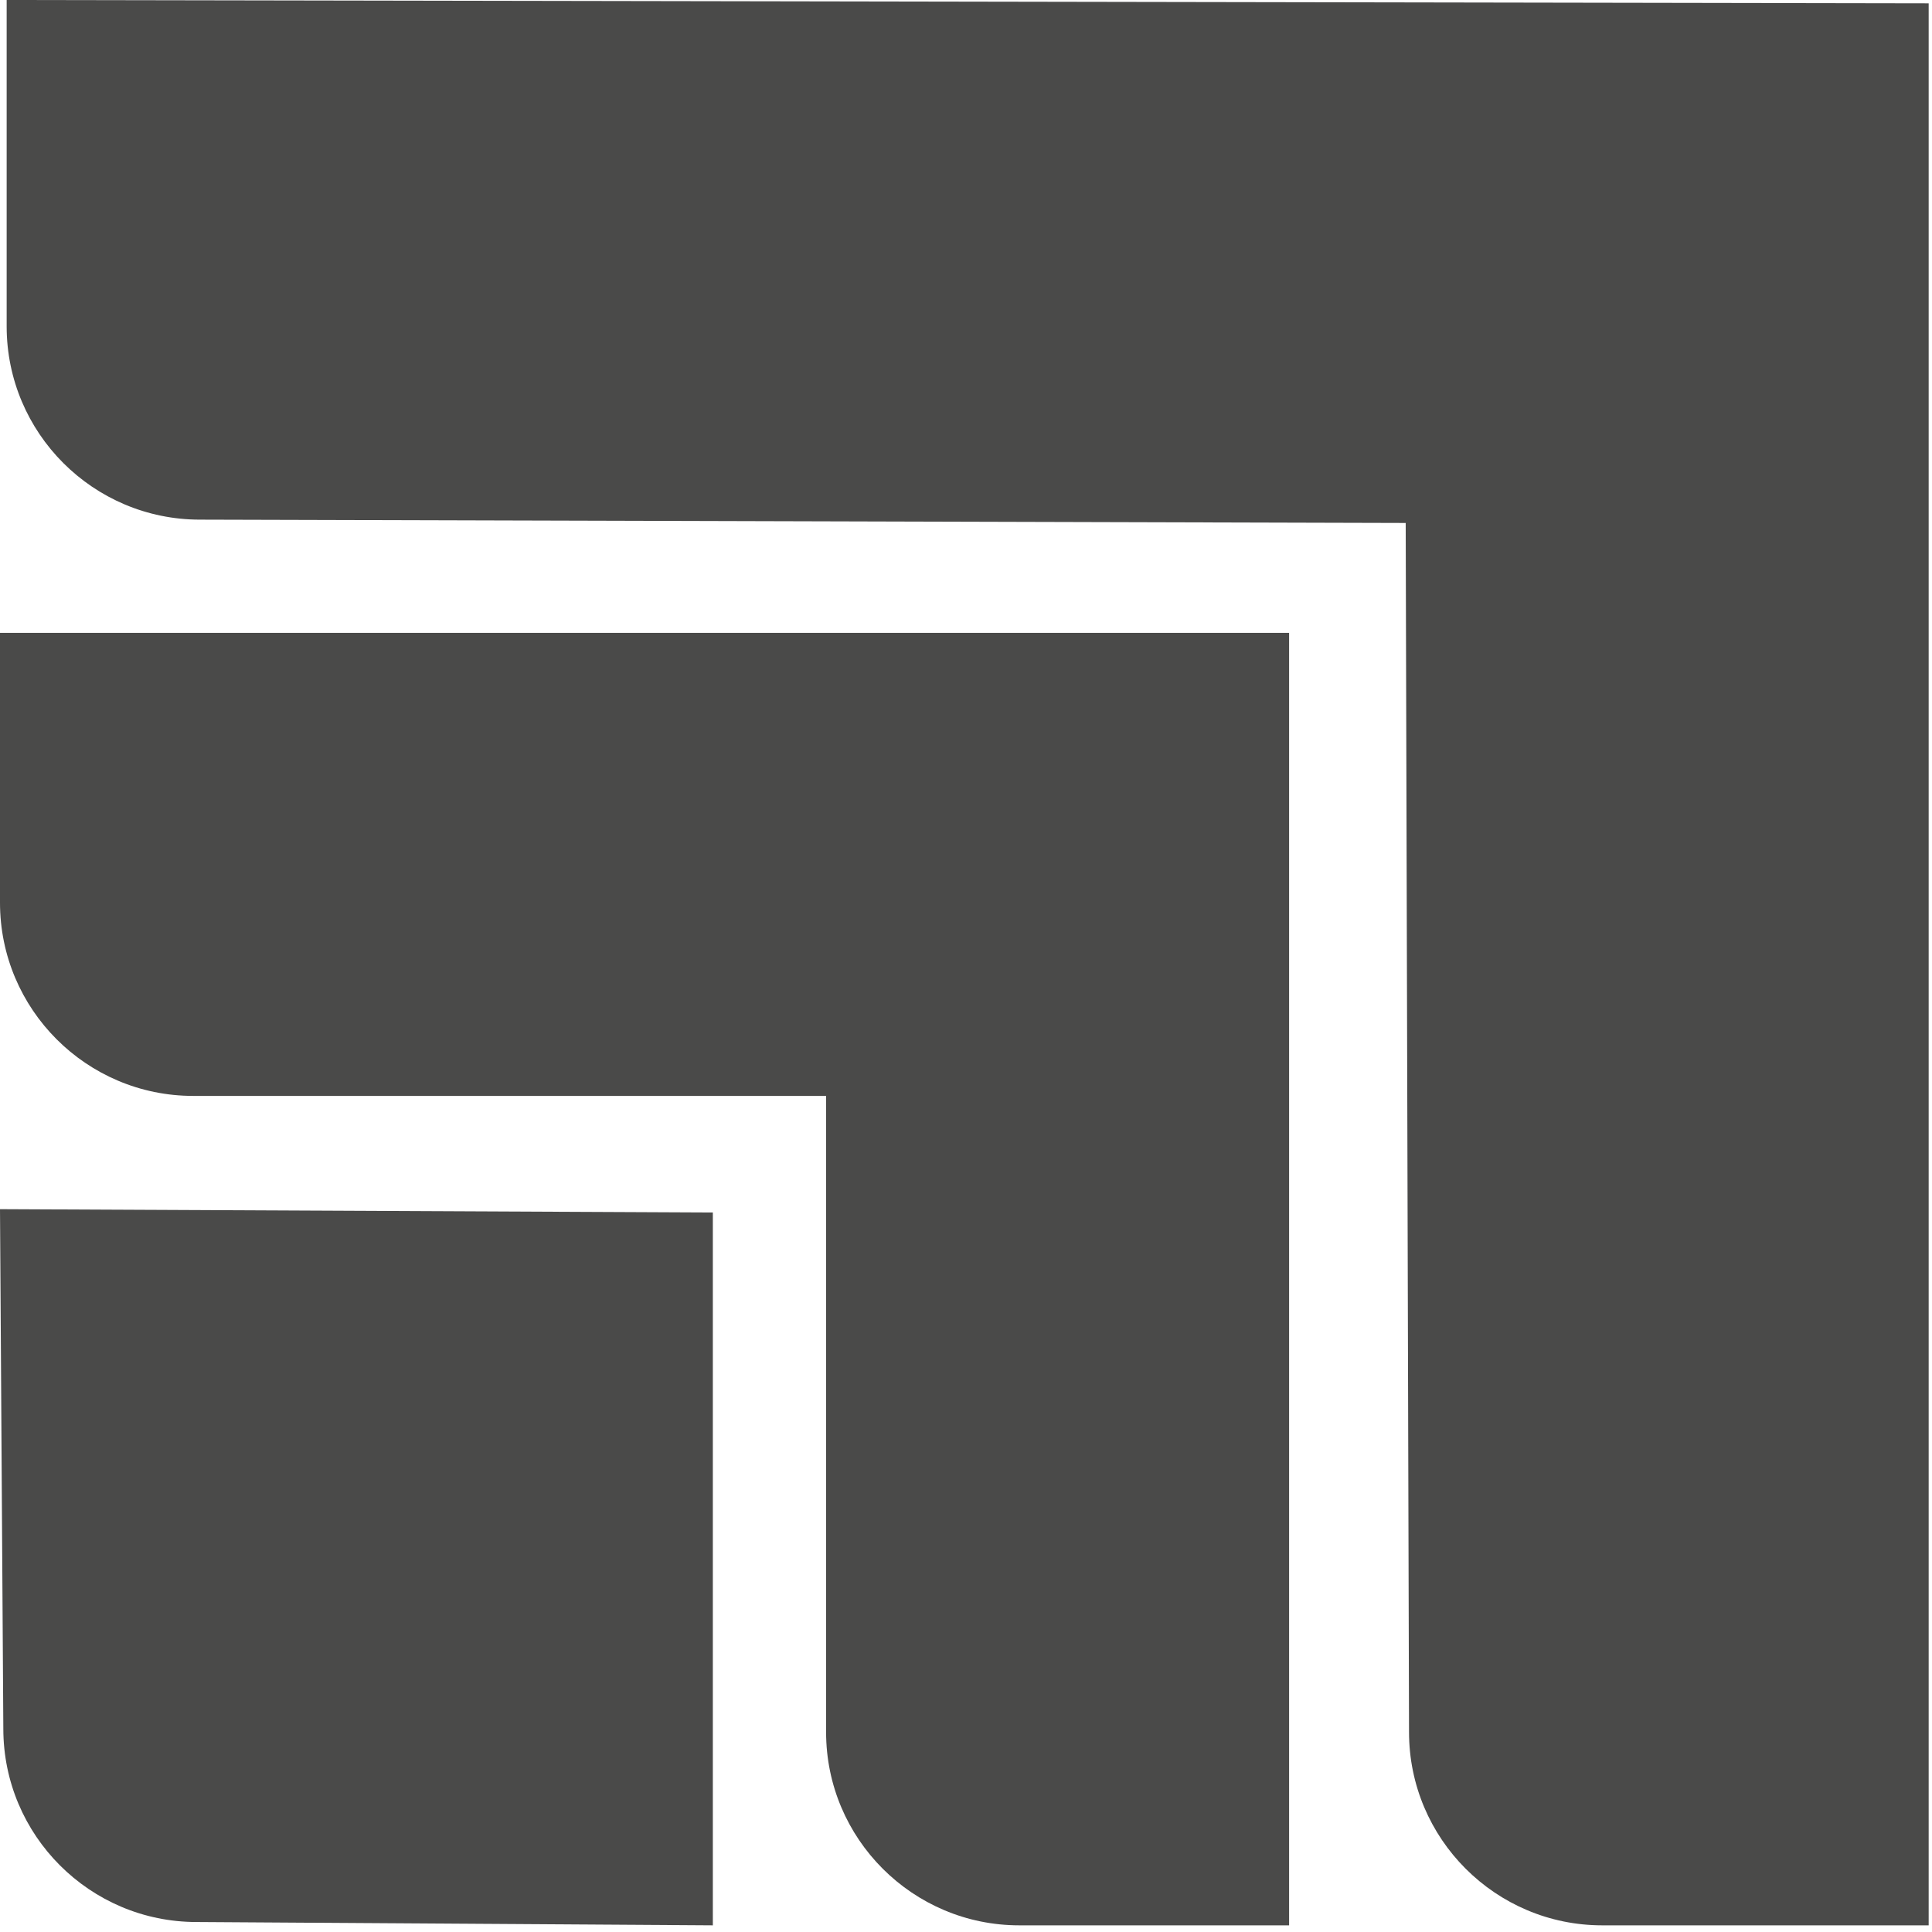
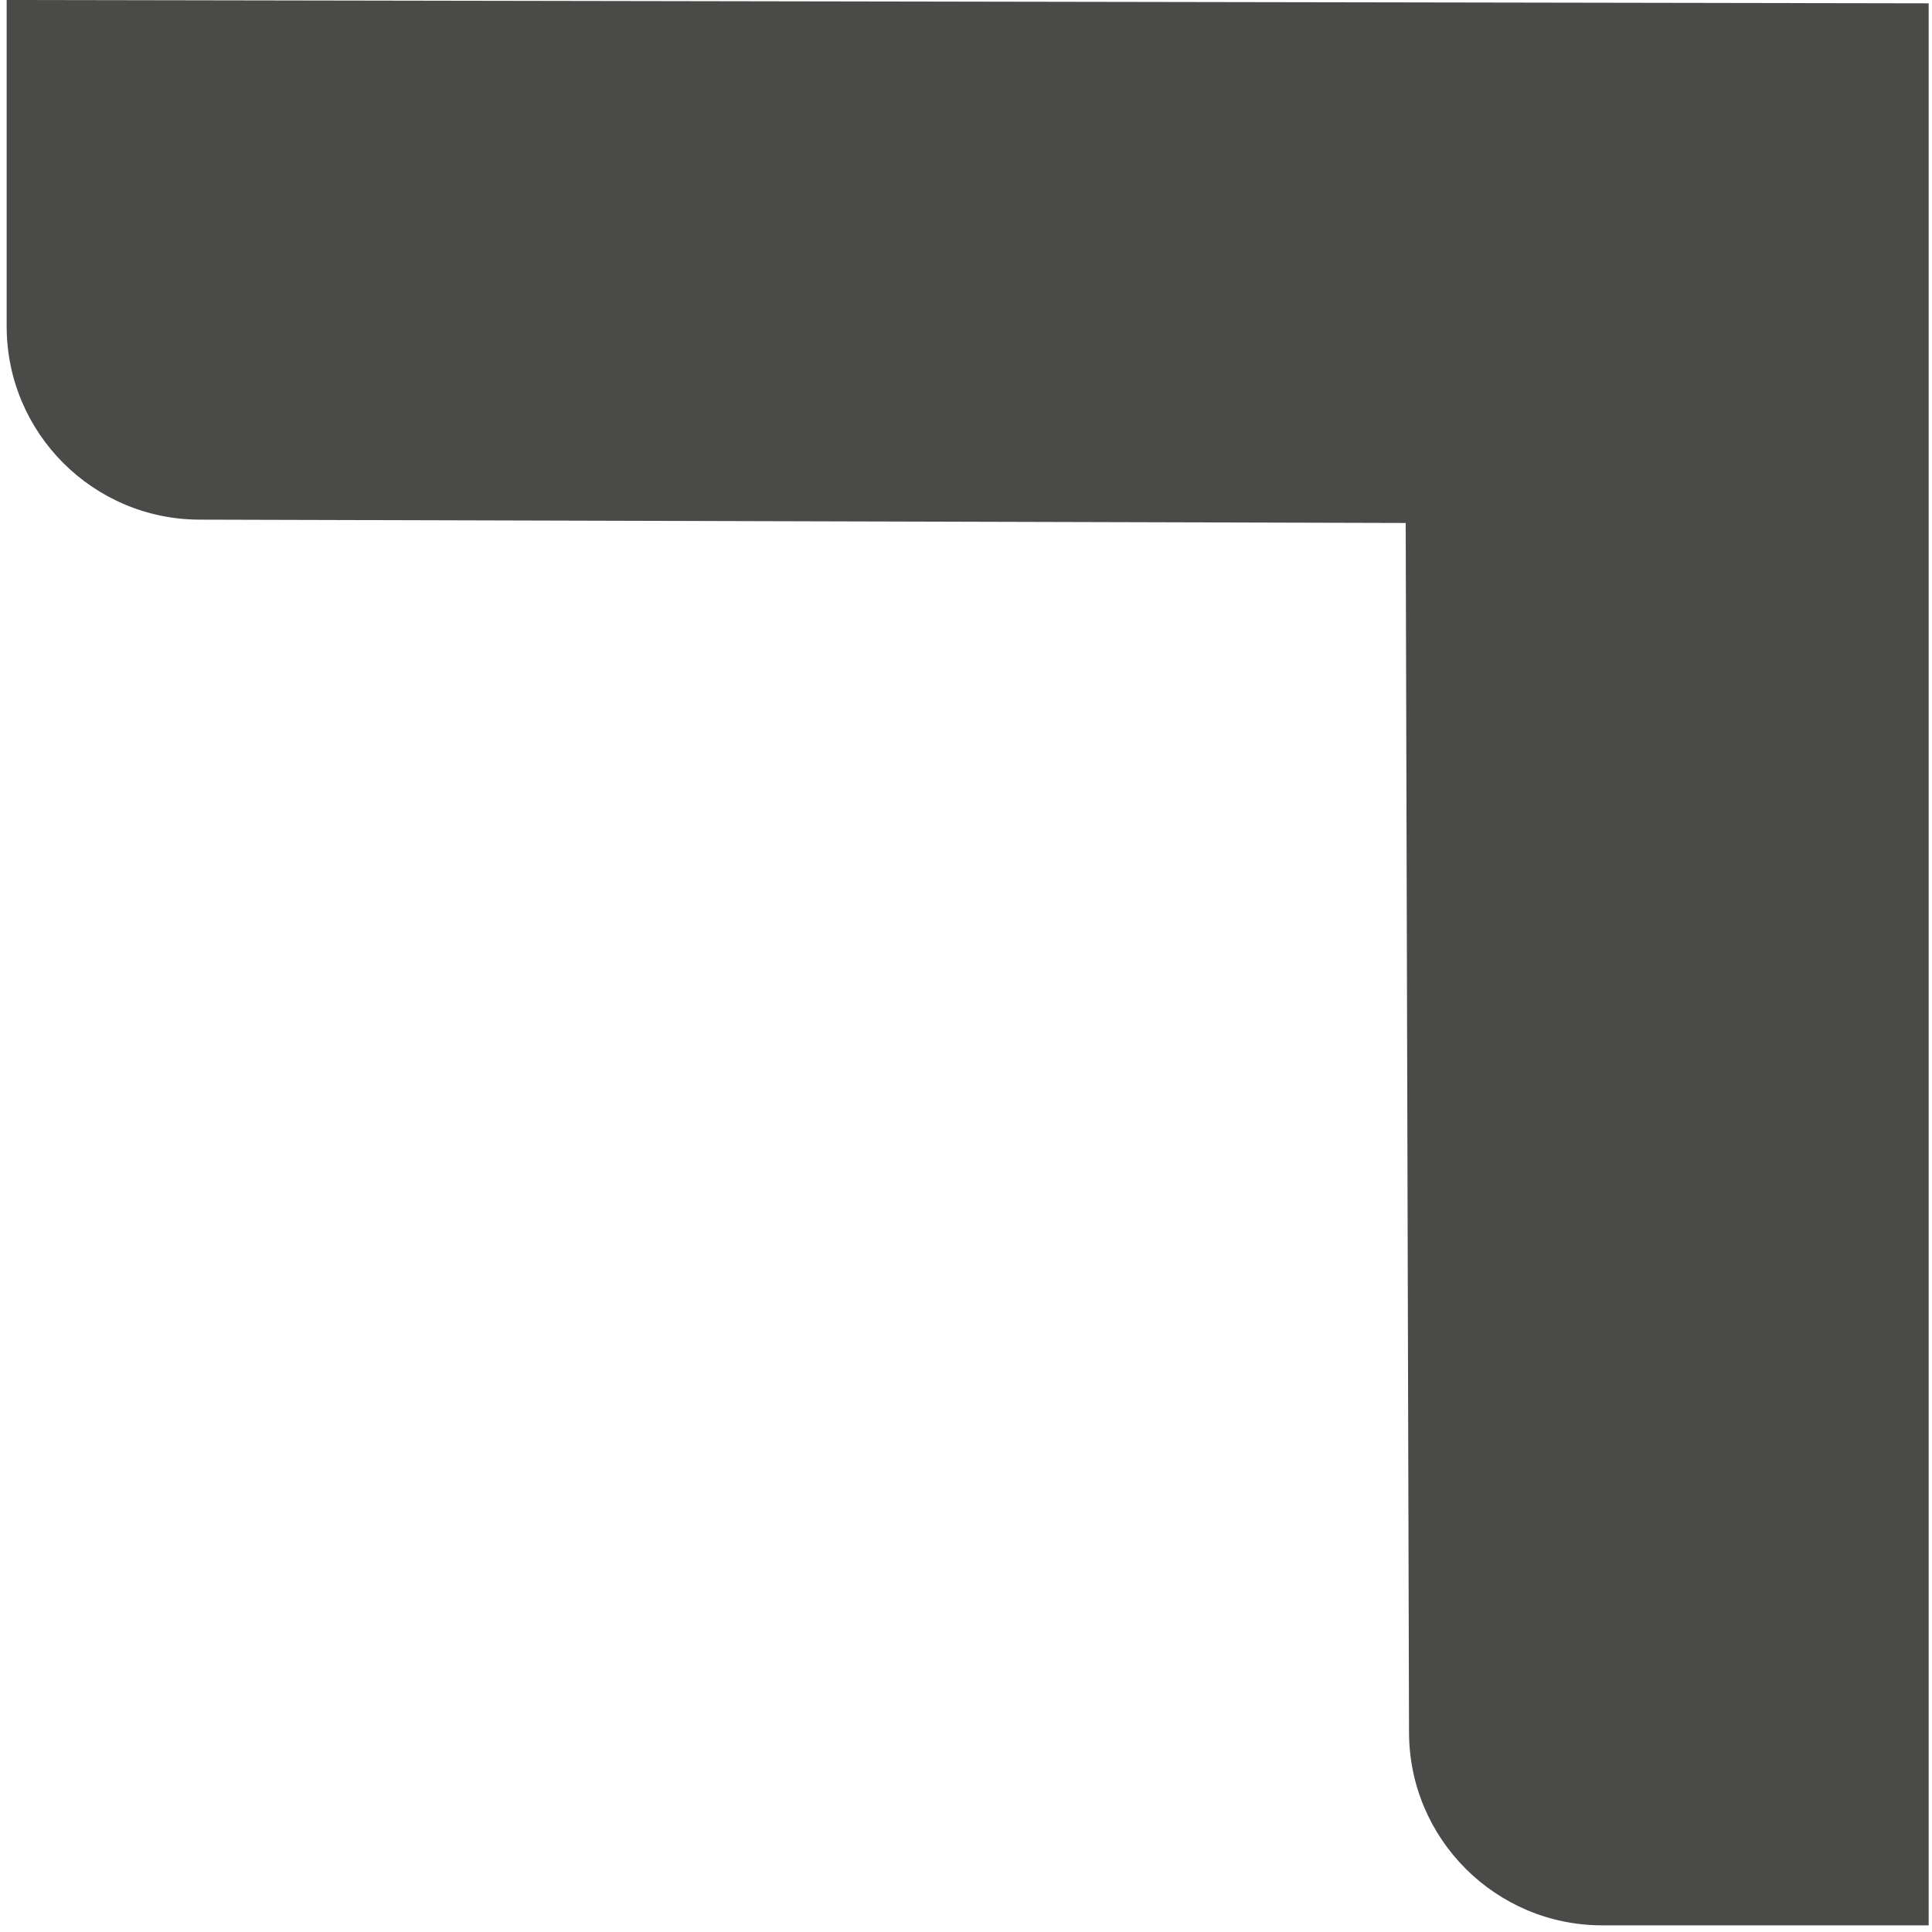
<svg xmlns="http://www.w3.org/2000/svg" width="58" height="58" viewBox="0 0 58 58" fill="none">
-   <path fill-rule="evenodd" clip-rule="evenodd" d="M21.4 57.8L5.9 57.7C2.7 57.7 0.1 55.1 0.1 51.9L0 36.3L21.4 36.4V57.8Z" fill="#4A4A49" />
-   <path fill-rule="evenodd" clip-rule="evenodd" d="M38.7 57.8H30.6C27.4 57.8 24.8 55.2 24.8 52V32.9H5.8C2.6 32.9 0 30.3 0 27.1V19H38.7V57.8Z" fill="#4A4A49" />
  <path fill-rule="evenodd" clip-rule="evenodd" d="M57.9 57.8H48.1C44.9 57.8 42.3 55.2 42.3 52L42.2 15.7L6 15.6C2.8 15.6 0.2 13 0.2 9.8V0L57.9 0.1V57.8Z" fill="#4A4A49" />
</svg>